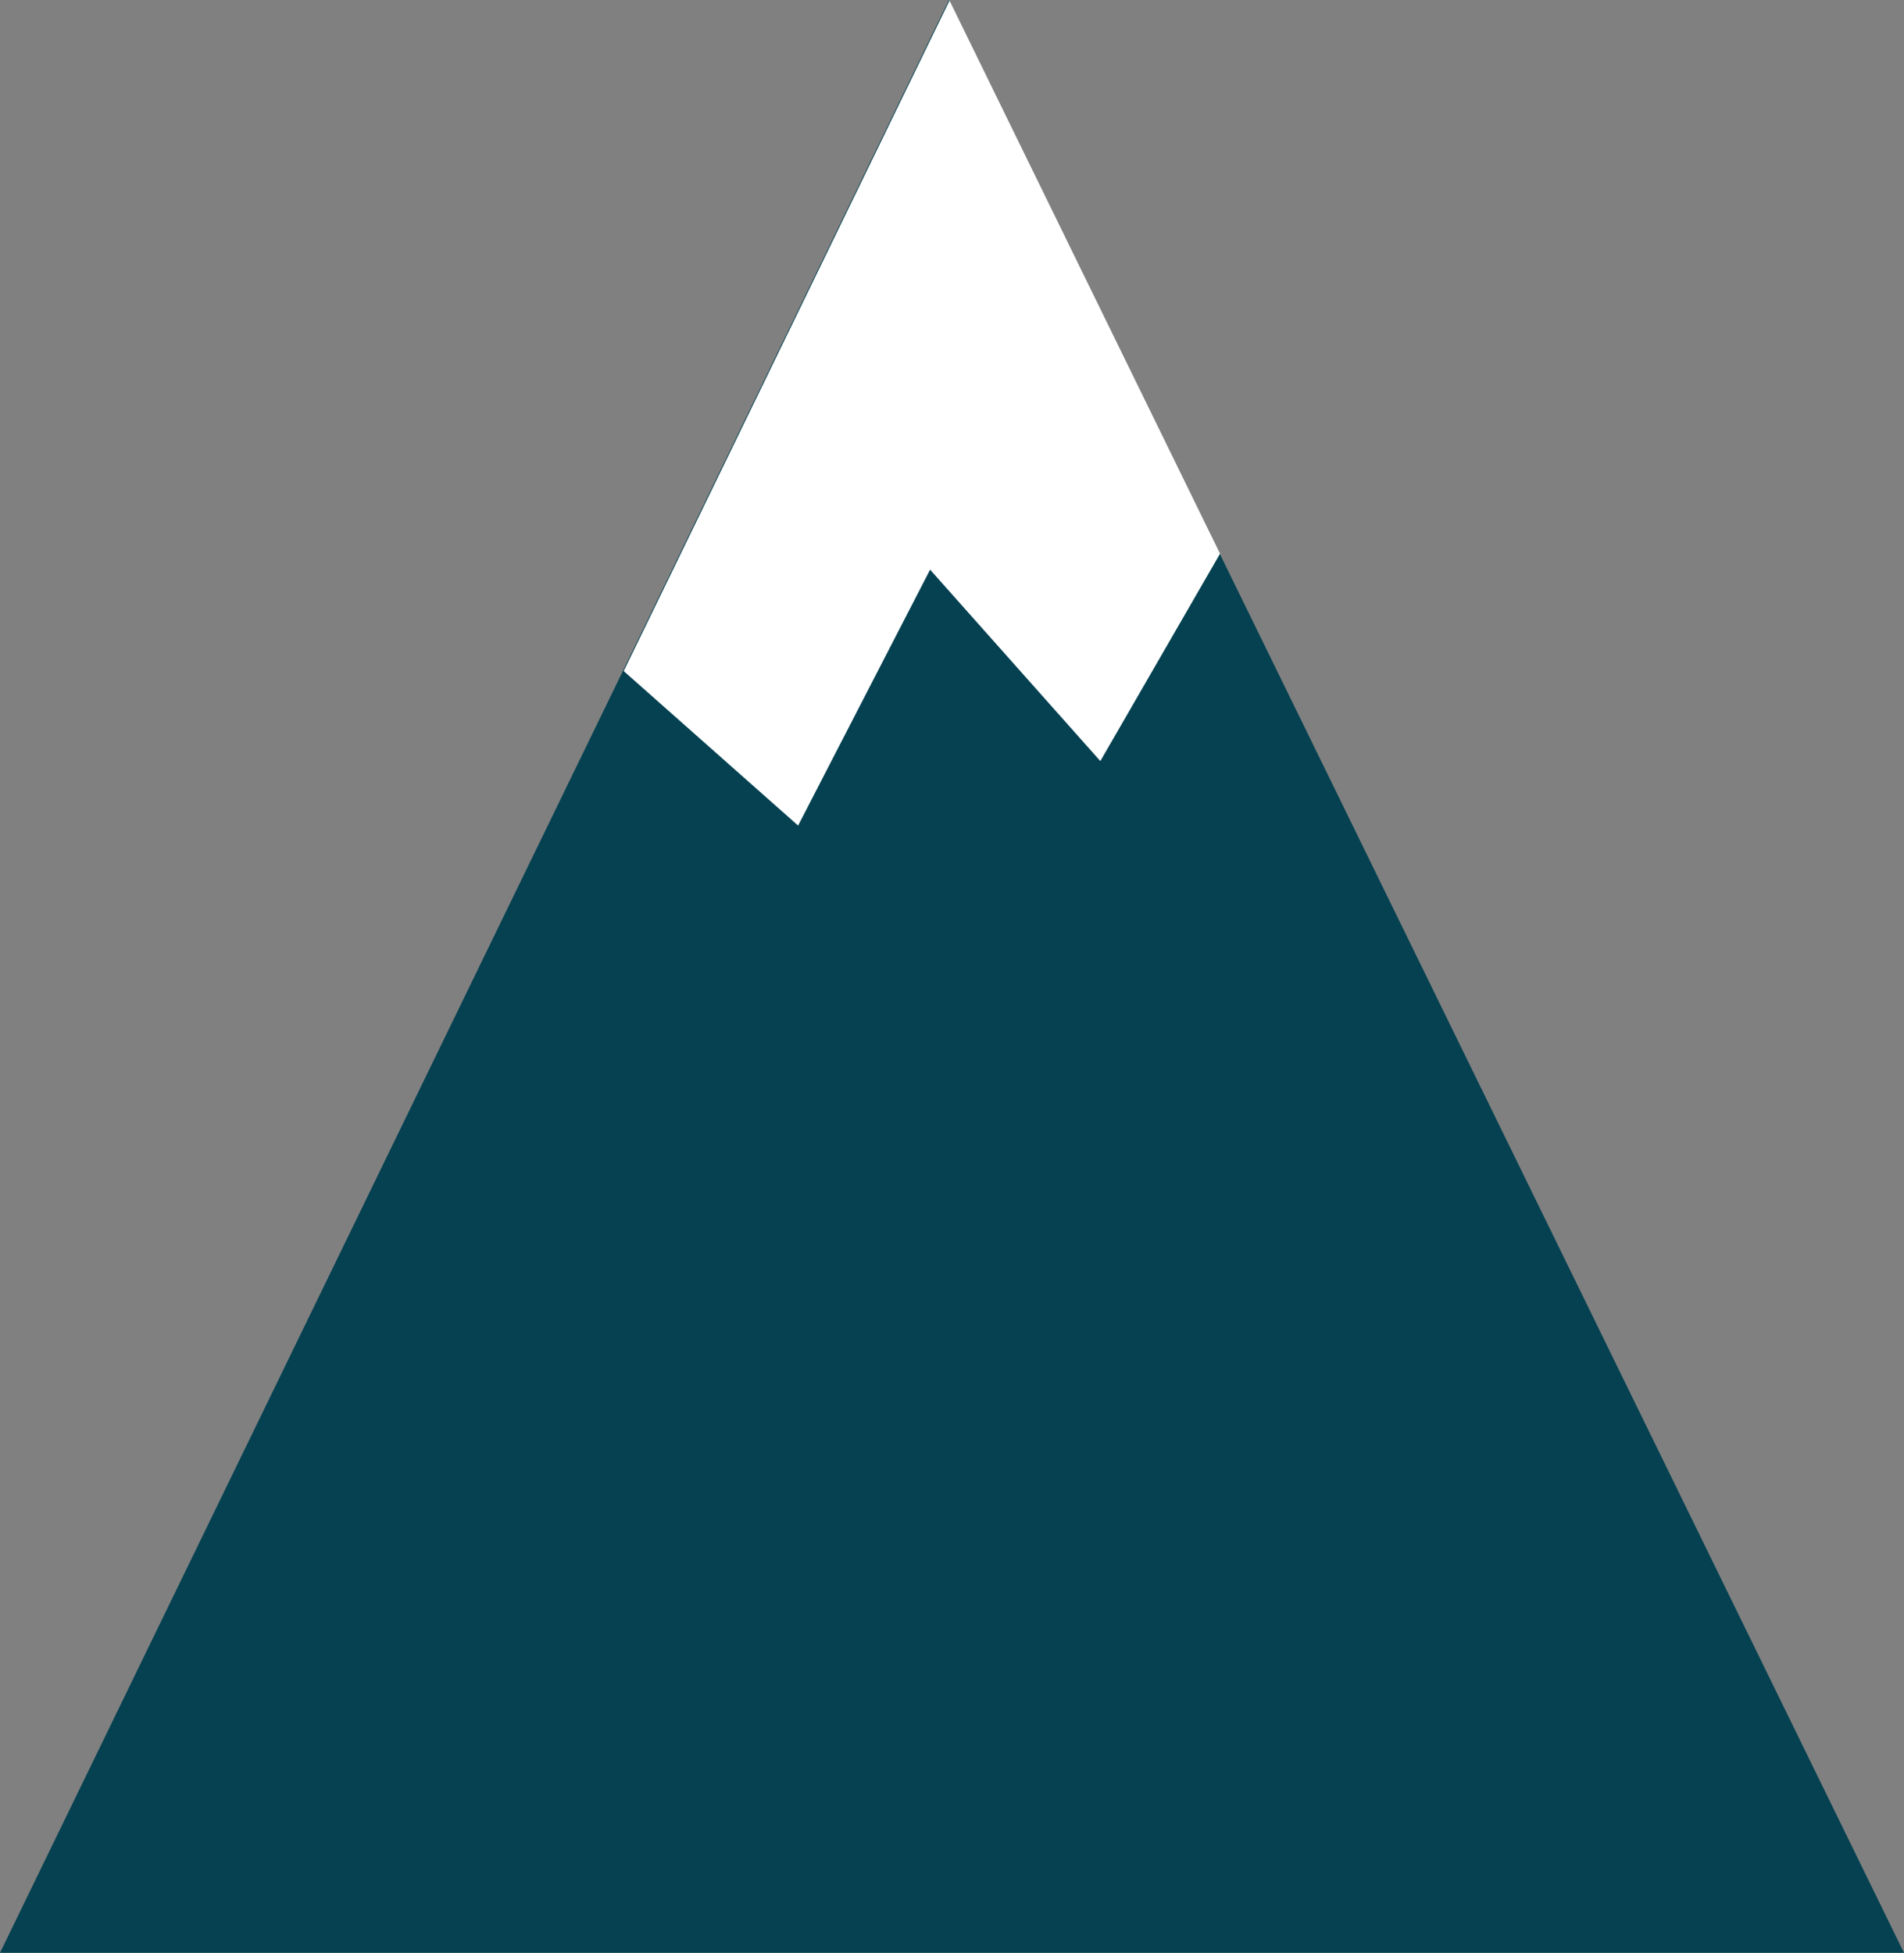
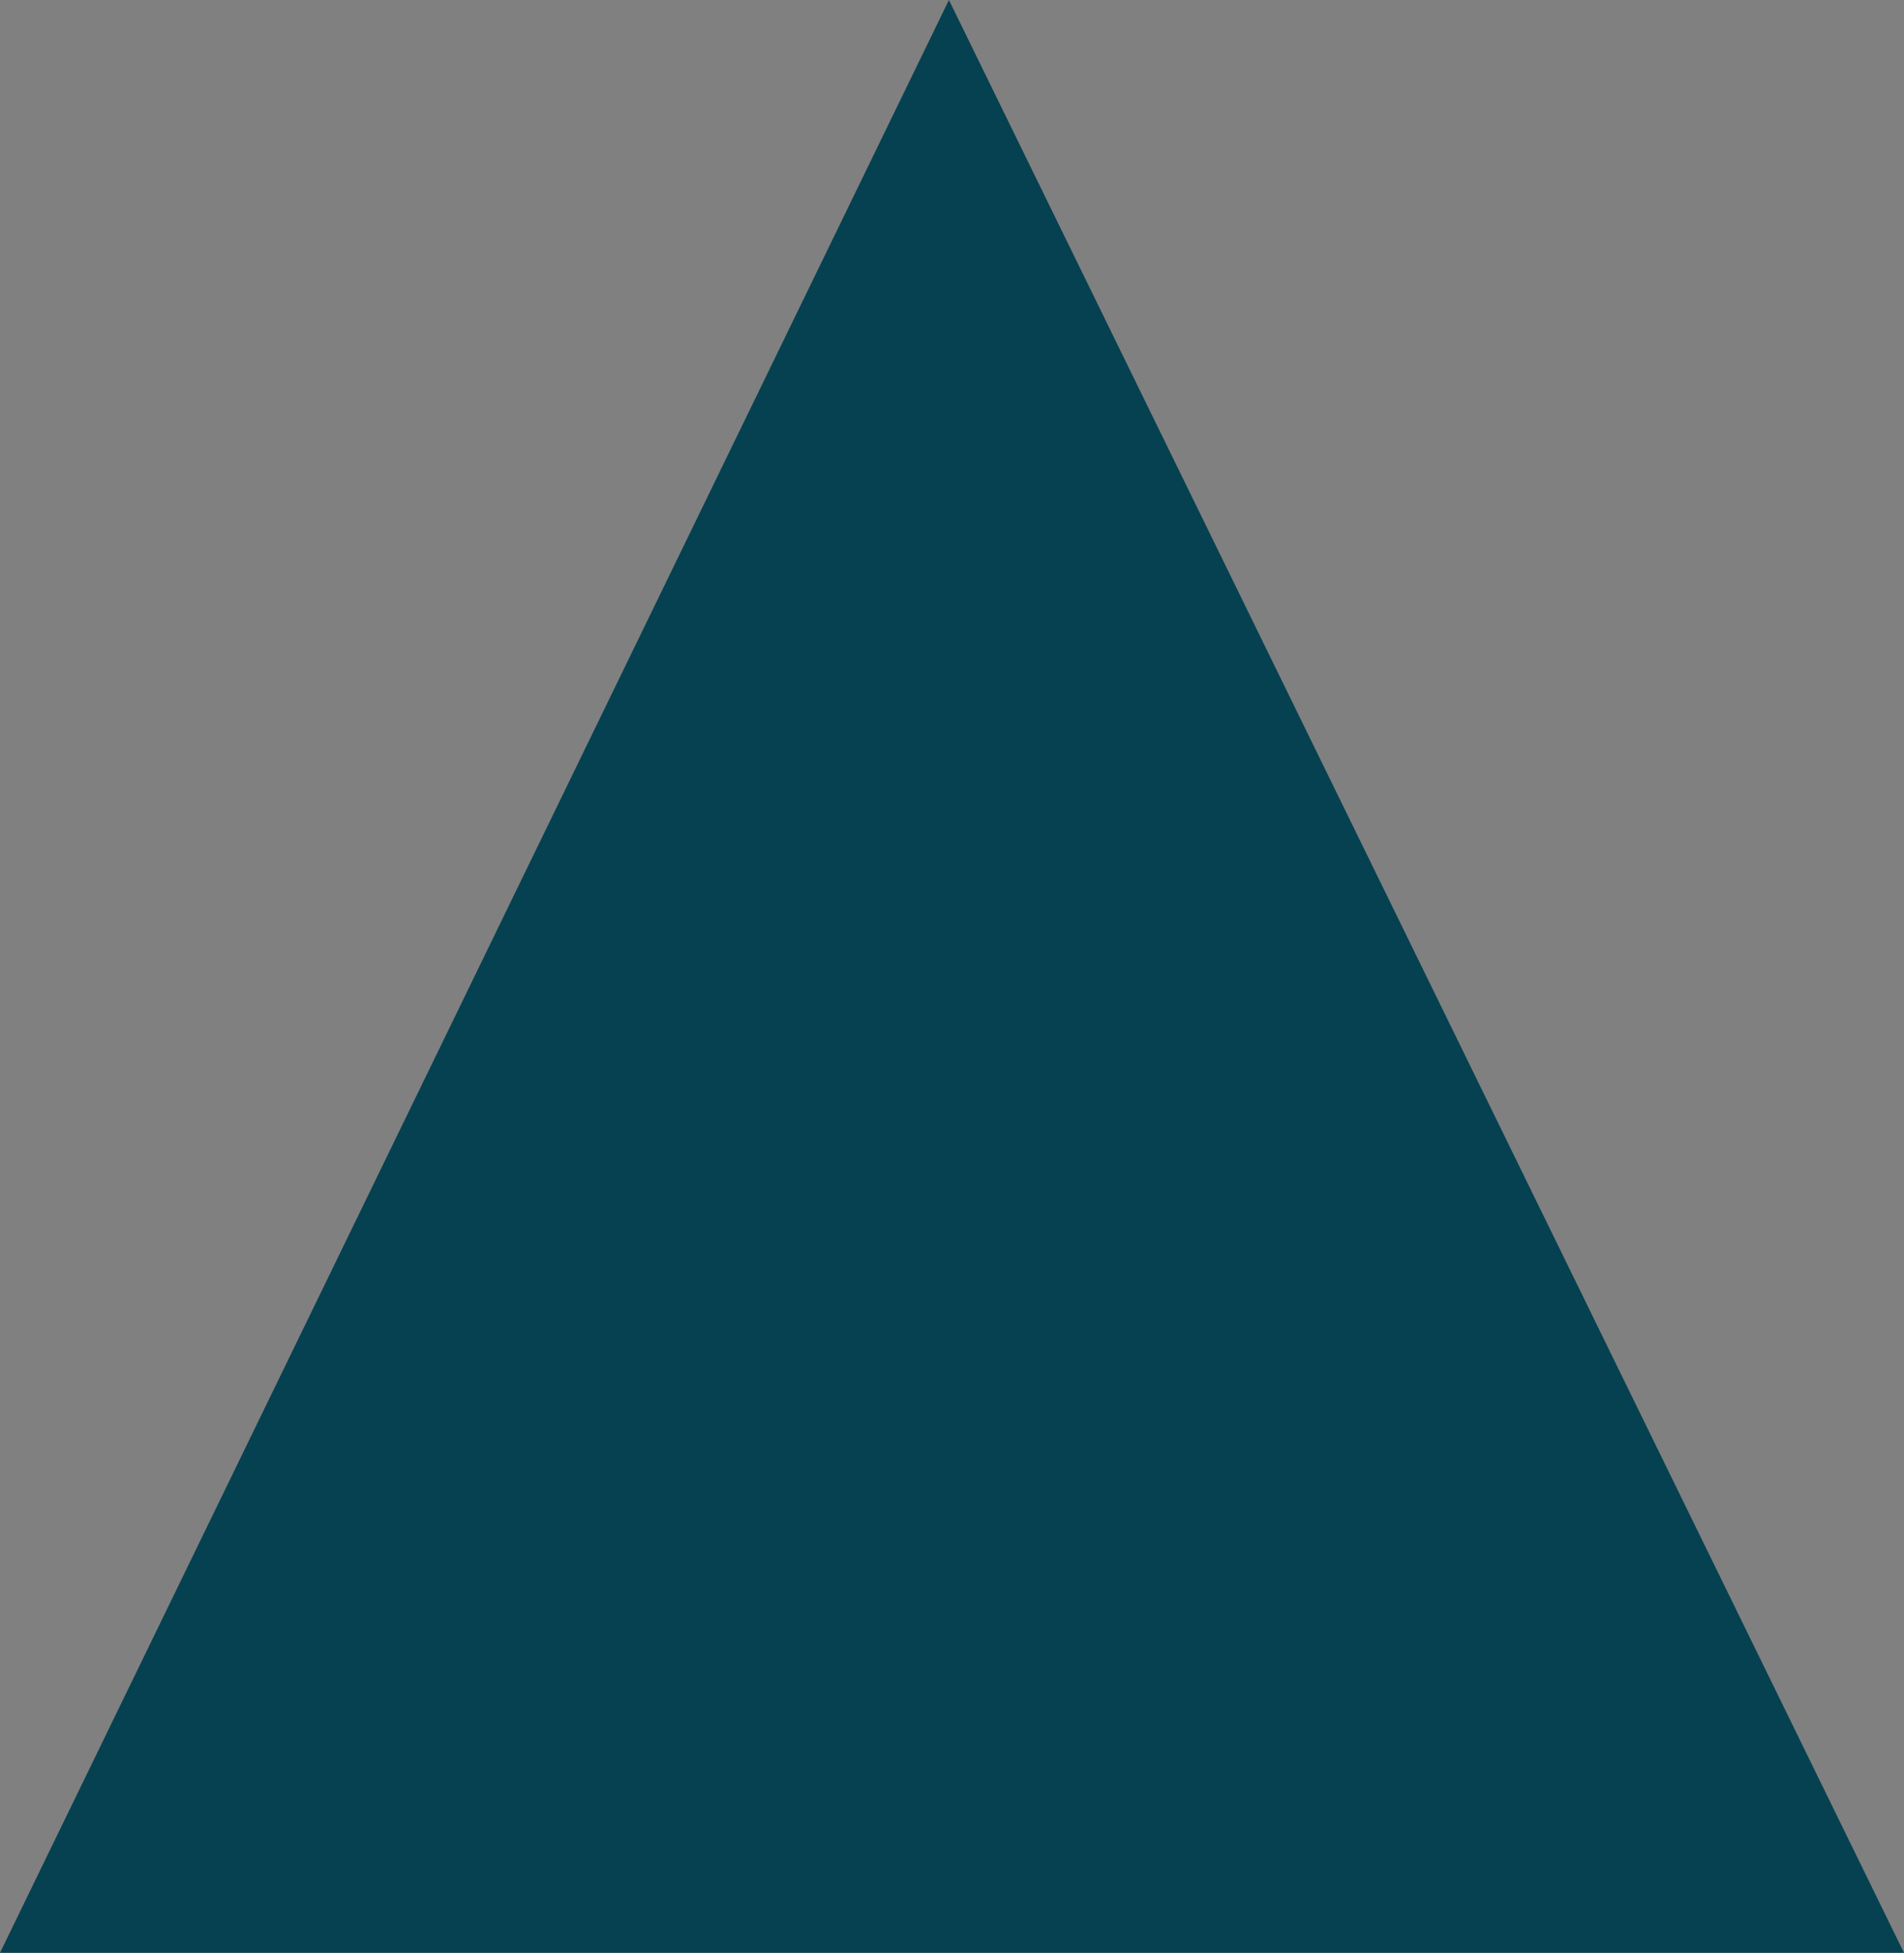
<svg xmlns="http://www.w3.org/2000/svg" viewBox="0 0 359.92 369.1">
  <rect x="0" y="0" width="359.92" height="369.1" fill="#808080" stroke="none" />
  <defs>
    <style>.cls-1{fill:#054151;}.cls-2{fill:#fff;}</style>
  </defs>
  <title>02_WOLMI_Nosotros-Monte-atras</title>
  <g id="Capa_2" data-name="Capa 2">
    <g id="diseño_1" data-name="diseño 1">
      <polygon class="cls-1" points="179.38 0 359.92 369.1 0 369.1 179.38 0" />
-       <polygon class="cls-2" points="175.82 107.67 150.87 156.04 117.9 126.84 179.49 0.1 230.63 104.65 208 143.85 175.82 107.67" />
    </g>
  </g>
</svg>